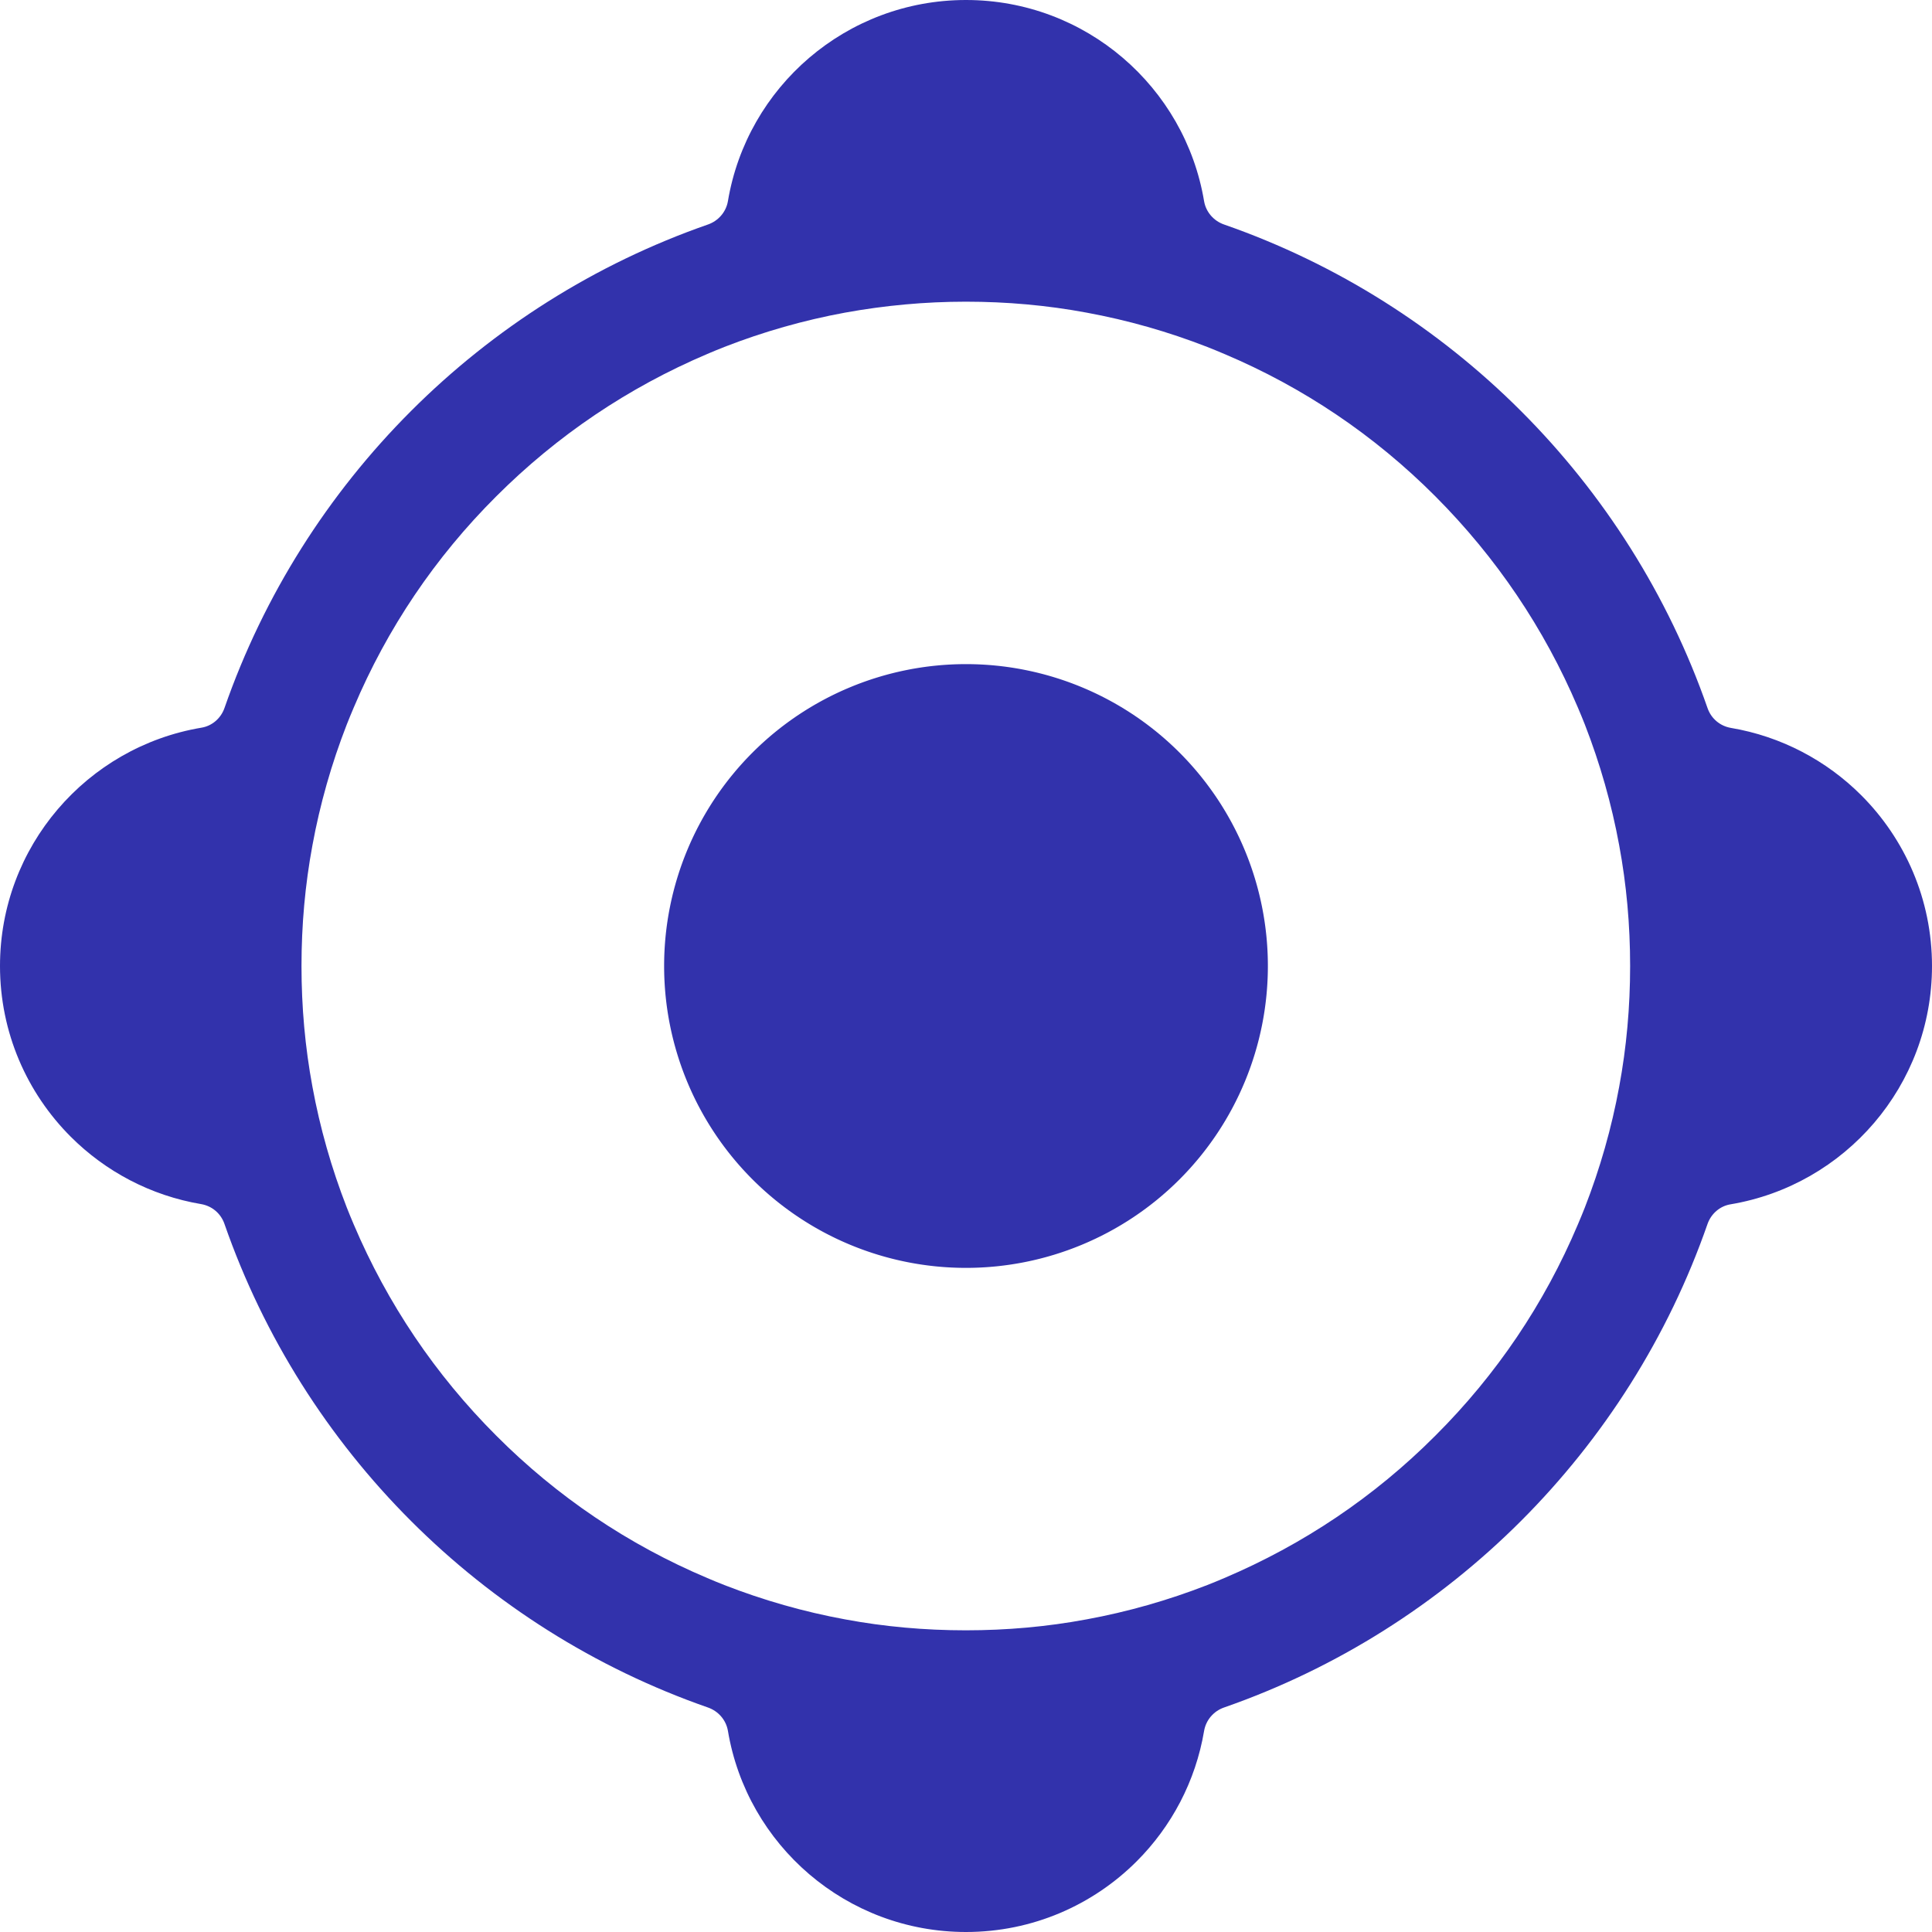
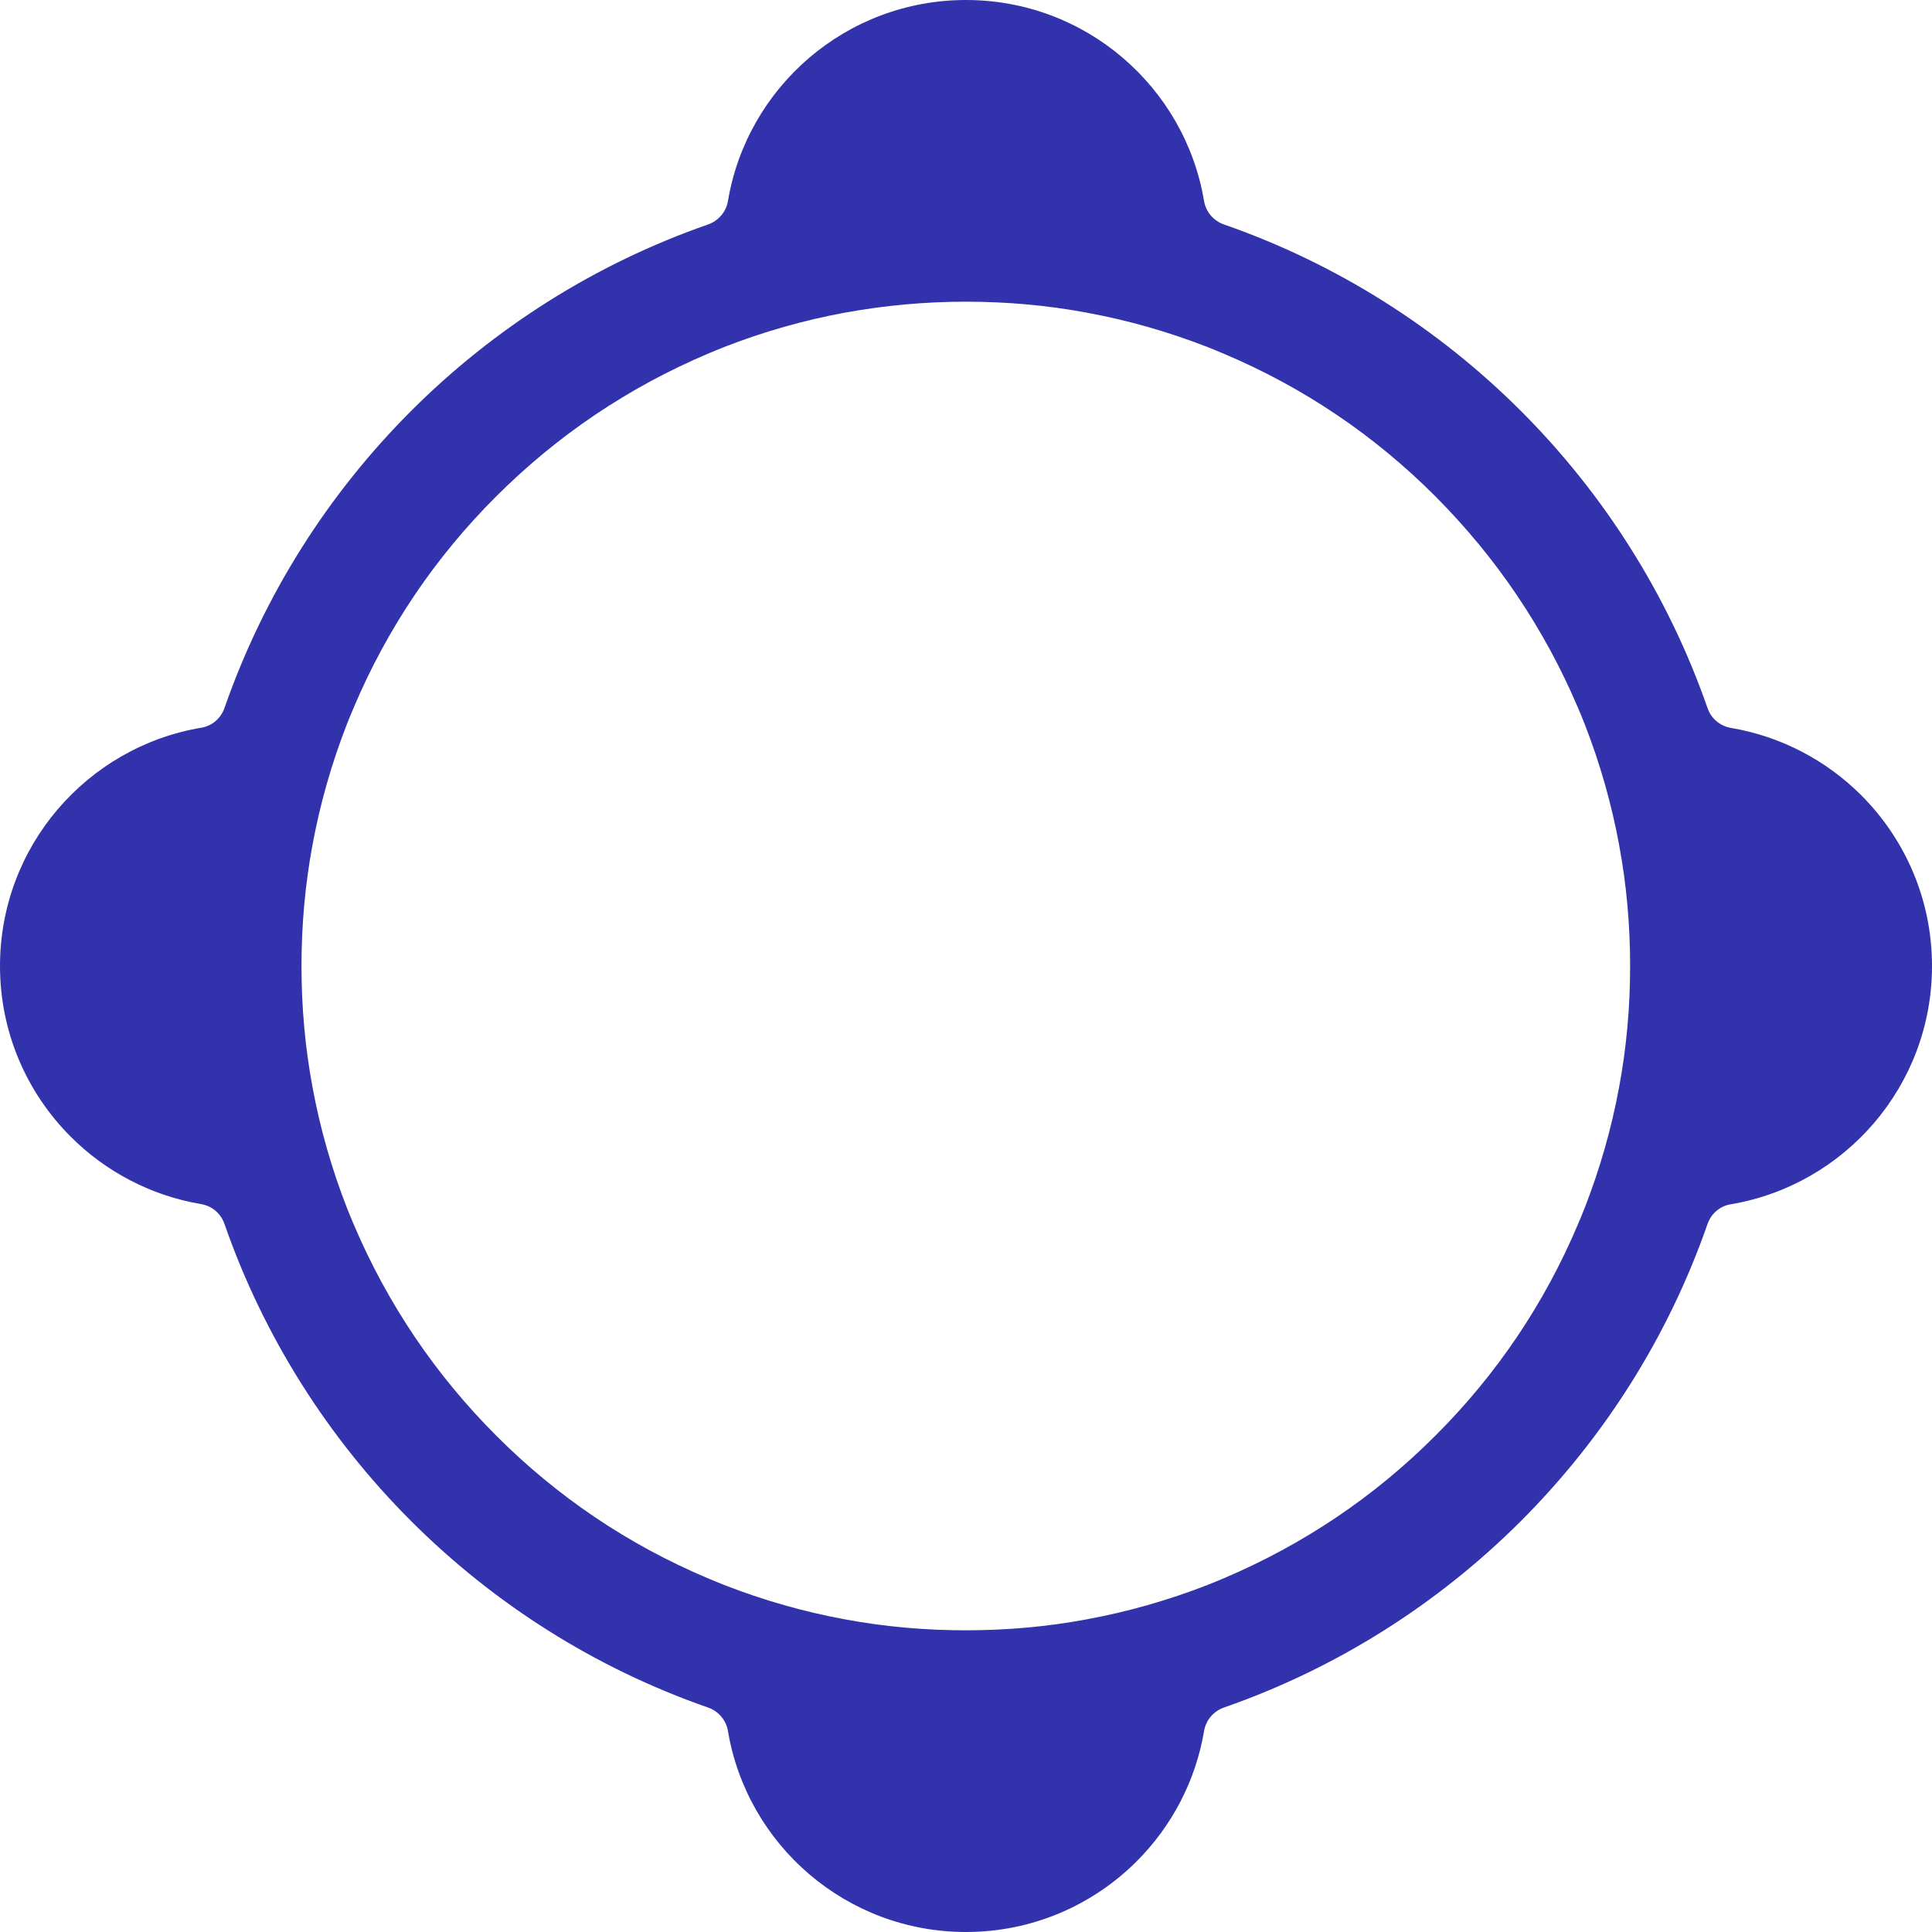
<svg xmlns="http://www.w3.org/2000/svg" t="1678094271022" class="icon" viewBox="0 0 1024 1024" version="1.1" p-id="2431" width="38" height="38">
  <path d="M986.5 421.5c-18.4-18.4-42.4-31.2-69.1-35.7-5.8-1-10.5-5-12.4-10.6C863.3 255.5 768.5 160.7 648.8 119c-5.5-1.9-9.6-6.6-10.6-12.3C628.1 46.1 575.4 0 512 0S395.9 46.1 385.8 106.7c-1 5.7-5.1 10.4-10.6 12.3C255.5 160.7 160.7 255.5 119 375.2c-1.9 5.5-6.6 9.6-12.3 10.5C46.1 395.9 0 448.6 0 512c0 35.3 14.3 67.3 37.5 90.5 18.4 18.4 42.4 31.2 69.1 35.7 5.8 1 10.5 5 12.4 10.6C160.7 768.5 255.5 863.3 375.2 905c5.5 1.9 9.6 6.6 10.6 12.3C395.9 977.9 448.6 1024 512 1024c35.3 0 67.3-14.3 90.5-37.5 18.4-18.4 31.2-42.4 35.7-69.1 1-5.8 5.1-10.5 10.6-12.4C768.5 863.3 863.3 768.5 905 648.8c1.9-5.5 6.6-9.6 12.3-10.5C977.9 628.1 1024 575.4 1024 512c0-35.3-14.3-67.3-37.5-90.5zM858.2 576c-4 21.8-10.1 43.2-18.2 64-1.2 3-2.4 6-3.7 9-17.7 41.9-43.1 79.6-75.5 111.9-32.3 32.4-70 57.7-111.9 75.5-3 1.3-6 2.5-9 3.7-20.8 8.1-42.2 14.2-64 18.2-20.9 3.9-42.3 5.8-64 5.8s-43.1-1.9-64-5.8c-21.8-4-43.2-10.1-64-18.2-3-1.2-6-2.4-9-3.7-41.9-17.7-79.6-43.1-111.9-75.5-32.3-32.3-57.7-70-75.5-111.9-1.3-3-2.5-6-3.7-9-8.1-20.8-14.2-42.2-18.2-64-3.9-21-5.8-42.3-5.8-64s1.9-43 5.8-64c4-21.8 10.1-43.2 18.2-64 1.2-3 2.4-6 3.7-9 17.7-41.9 43.1-79.6 75.5-111.9 32.3-32.3 70-57.7 111.9-75.5 3-1.3 6-2.5 9-3.7 20.8-8.1 42.2-14.2 64-18.2 20.9-3.8 42.3-5.8 64-5.8s43.1 1.9 64 5.8c21.8 4 43.2 10.1 64 18.2 3 1.2 6 2.4 9 3.7 41.9 17.7 79.6 43.1 111.9 75.5 32.3 32.4 57.7 70 75.5 111.9 1.3 3 2.5 6 3.7 9 8.1 20.8 14.2 42.2 18.2 64 3.9 21 5.8 42.3 5.8 64s-1.9 43-5.8 64z" p-id="2432" fill="#3232ac" />
-   <path d="M512 512m-160 0a160 160 0 1 0 320 0 160 160 0 1 0-320 0Z" p-id="2433" fill="#3232ac" />
</svg>